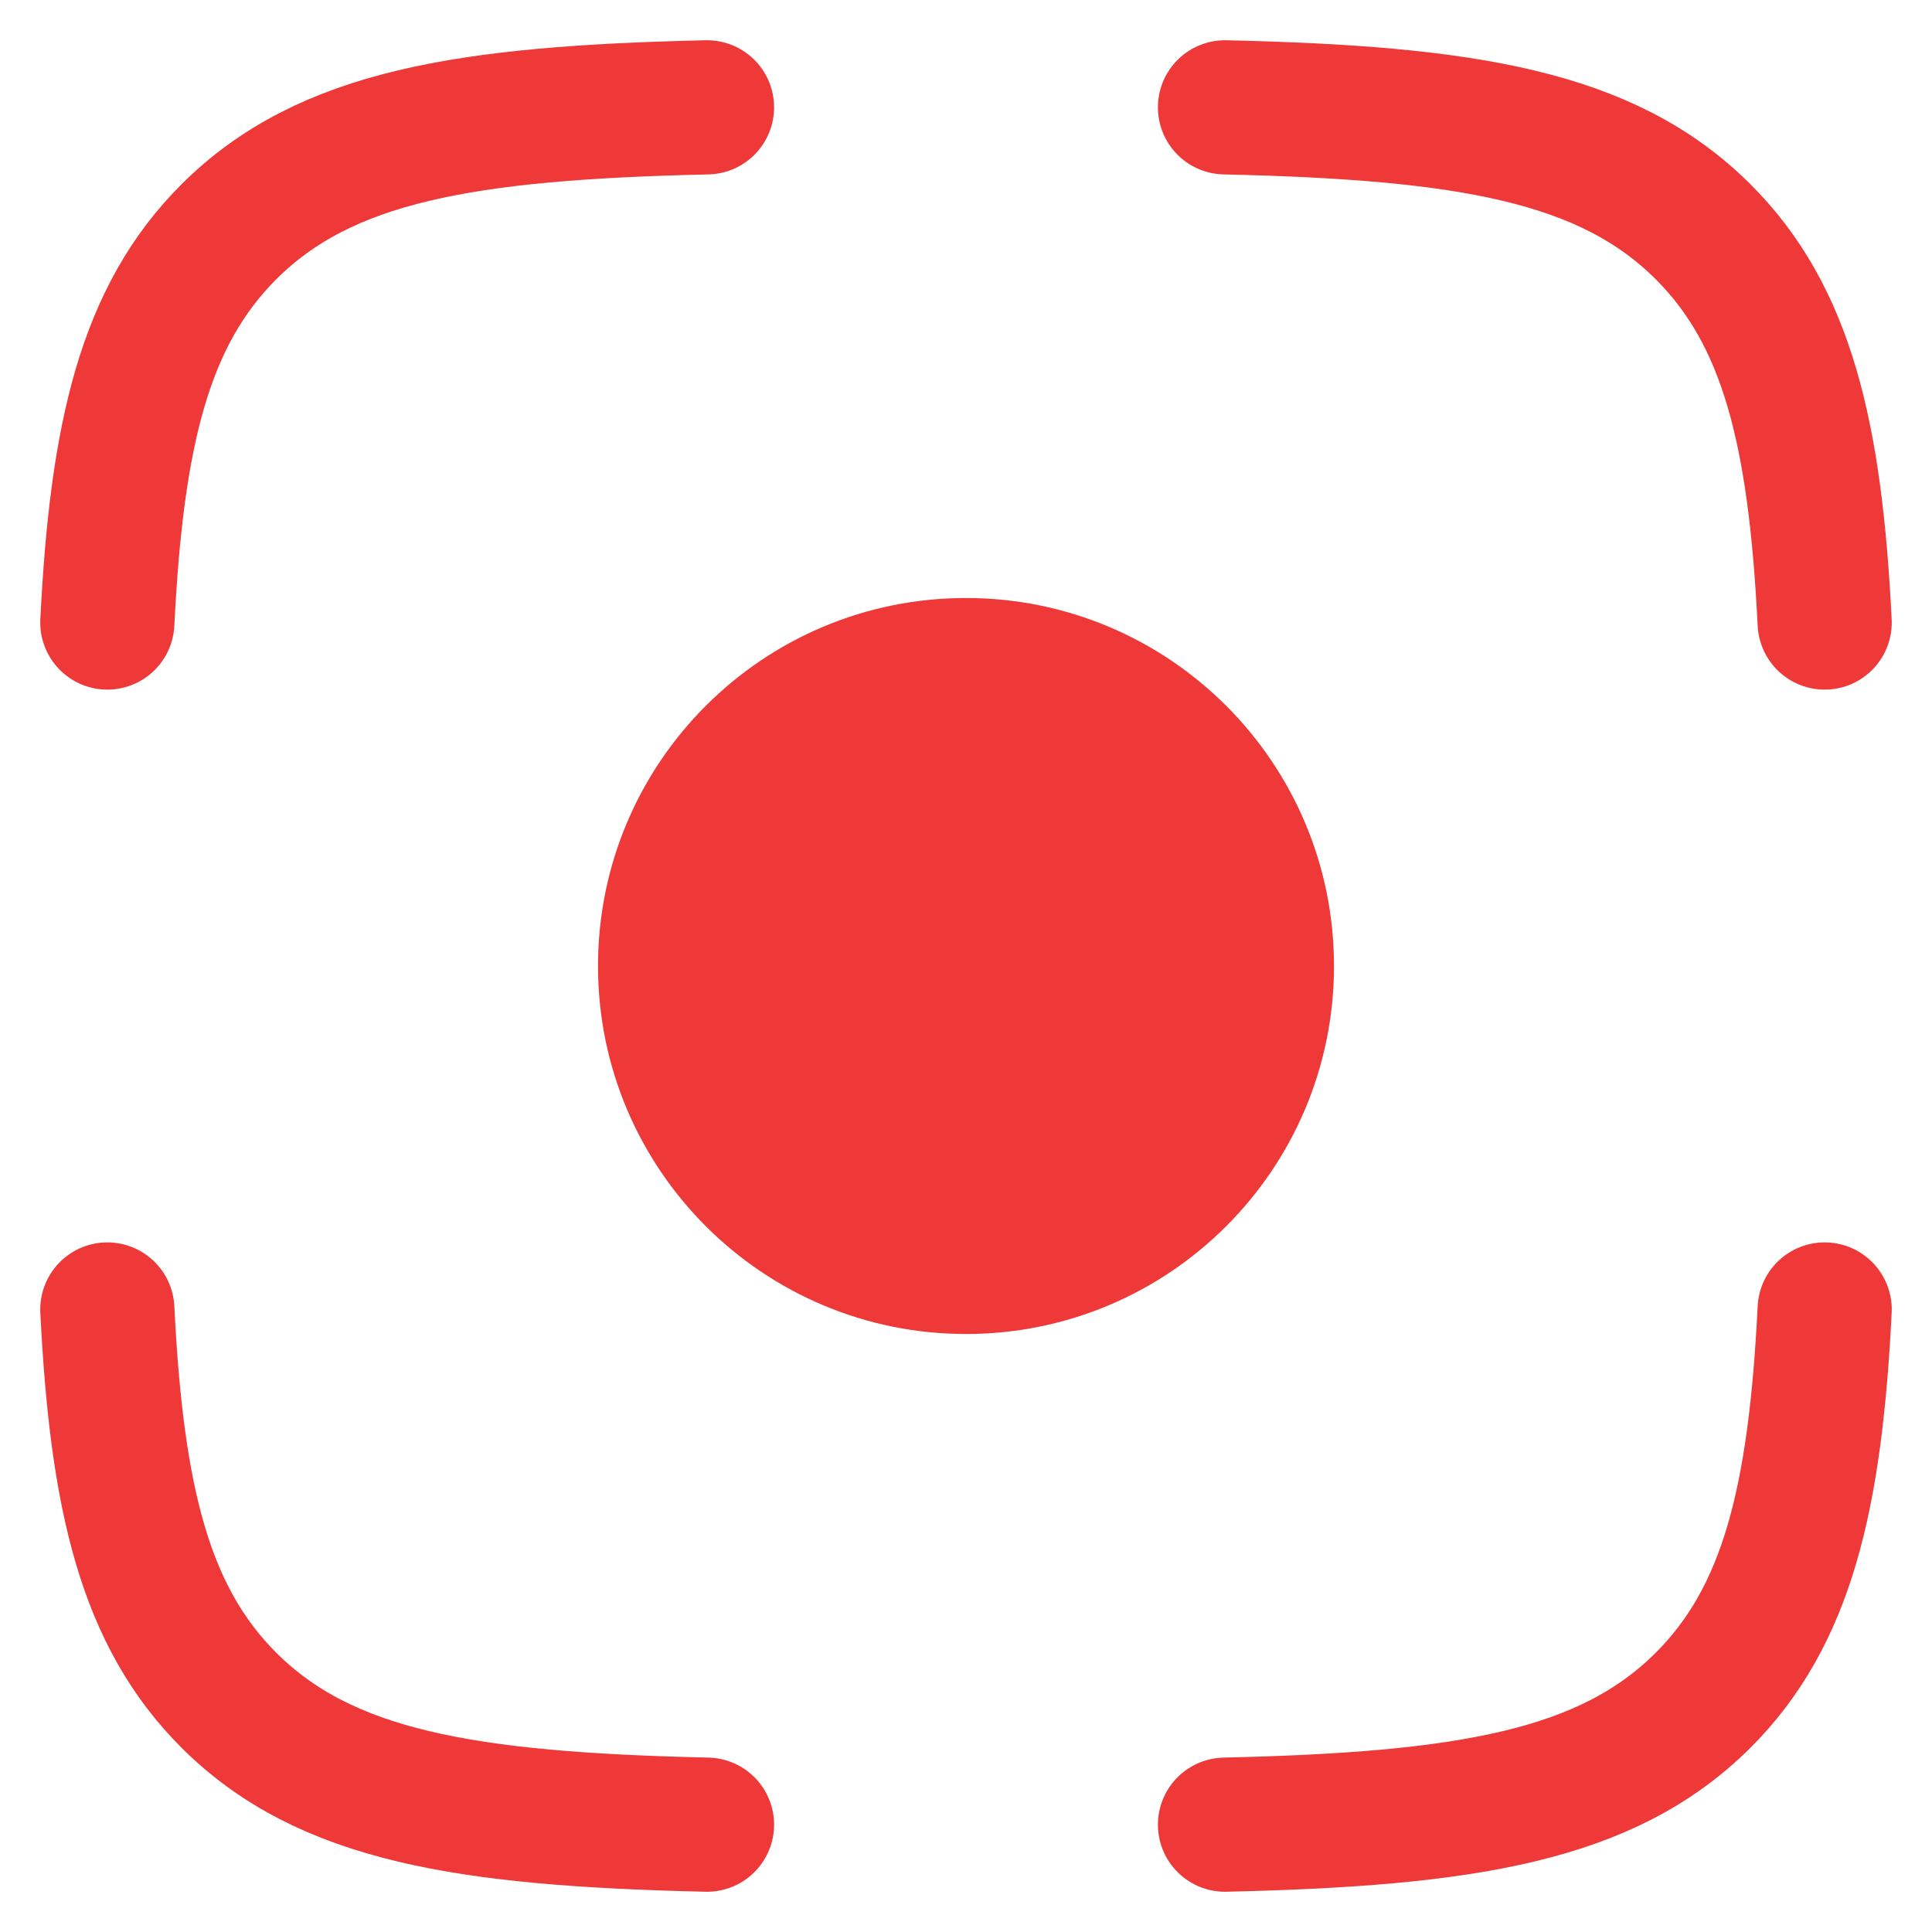
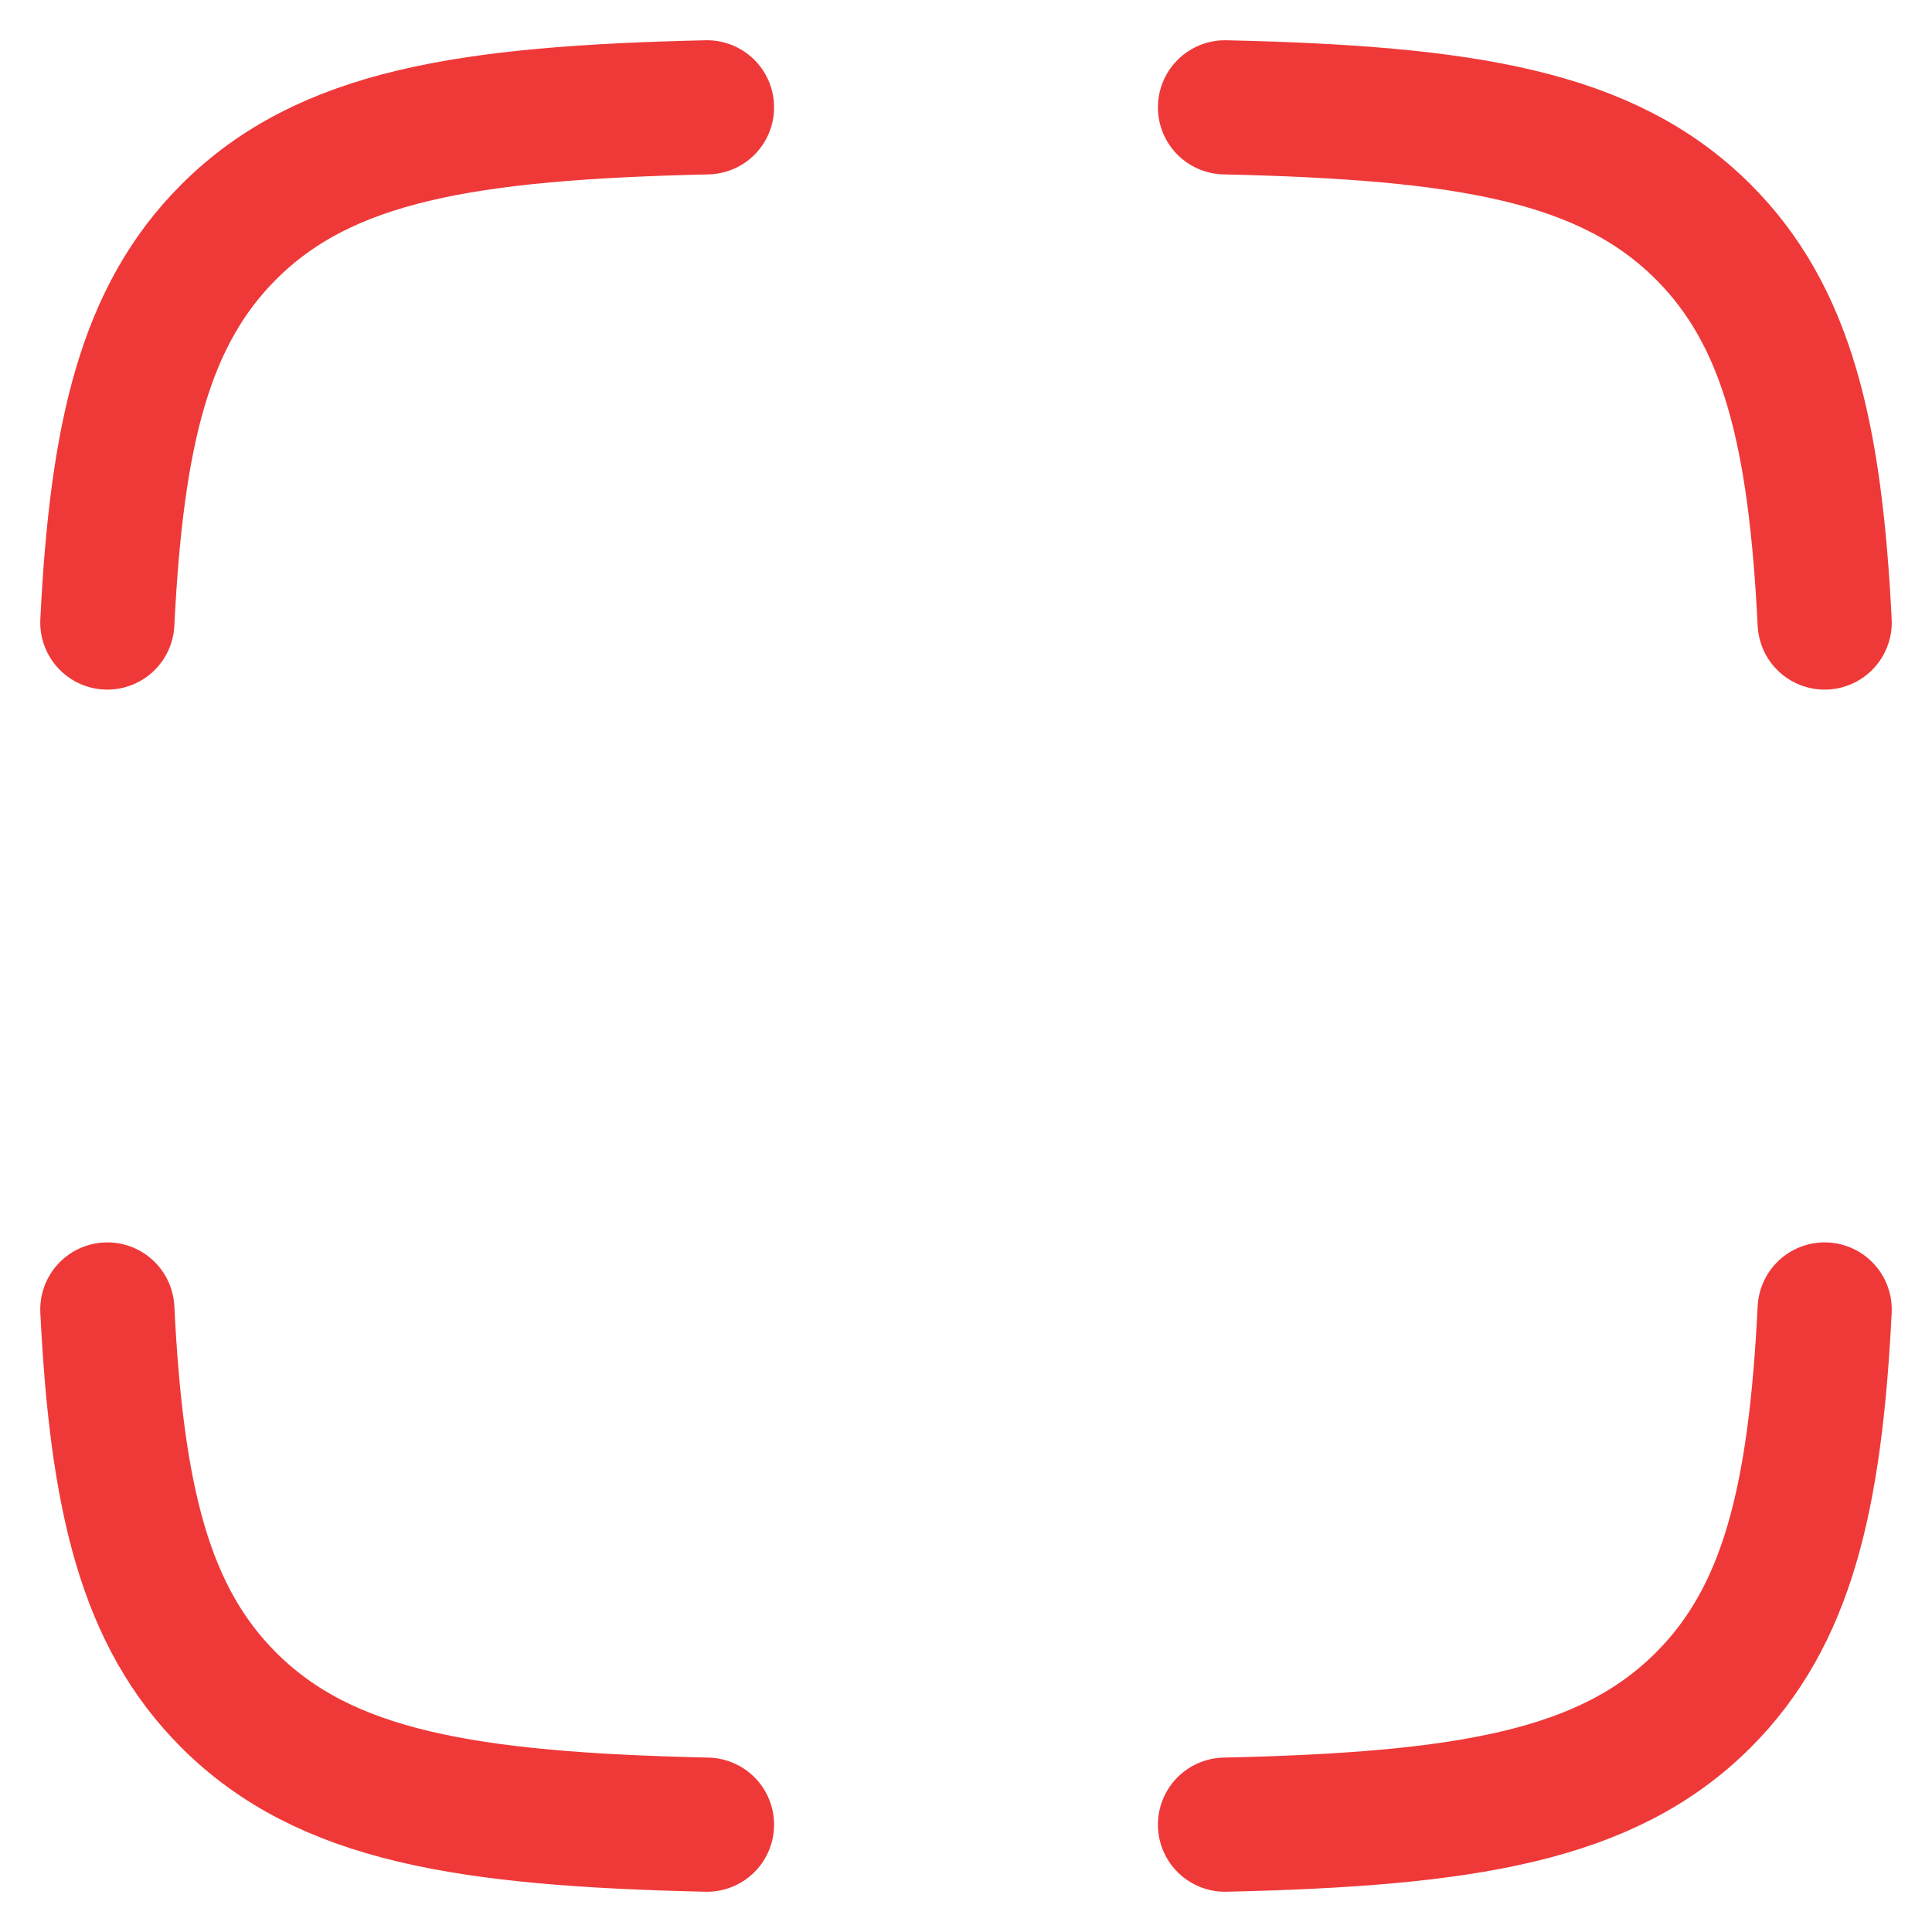
<svg xmlns="http://www.w3.org/2000/svg" width="36" height="36" viewBox="0 0 36 36" fill="none">
  <path d="M13.174 2C8.683 2.102 6.06 2.53 4.268 4.316C2.7 5.879 2.175 8.076 2 11.6M22.826 2C27.317 2.102 29.94 2.53 31.732 4.316C33.3 5.879 33.825 8.076 34 11.6M22.826 34C27.317 33.898 29.94 33.47 31.732 31.684C33.3 30.121 33.825 27.924 34 24.4M13.174 34C8.683 33.898 6.06 33.47 4.268 31.684C2.7 30.121 2.175 27.924 2 24.4" stroke="#EF3939" stroke-width="2.5" stroke-linecap="round" stroke-linejoin="round" />
-   <path d="M24.857 18C24.857 21.787 21.787 24.857 18 24.857C14.213 24.857 11.143 21.787 11.143 18C11.143 14.213 14.213 11.143 18 11.143C21.787 11.143 24.857 14.213 24.857 18Z" fill="#EF3939" />
</svg>